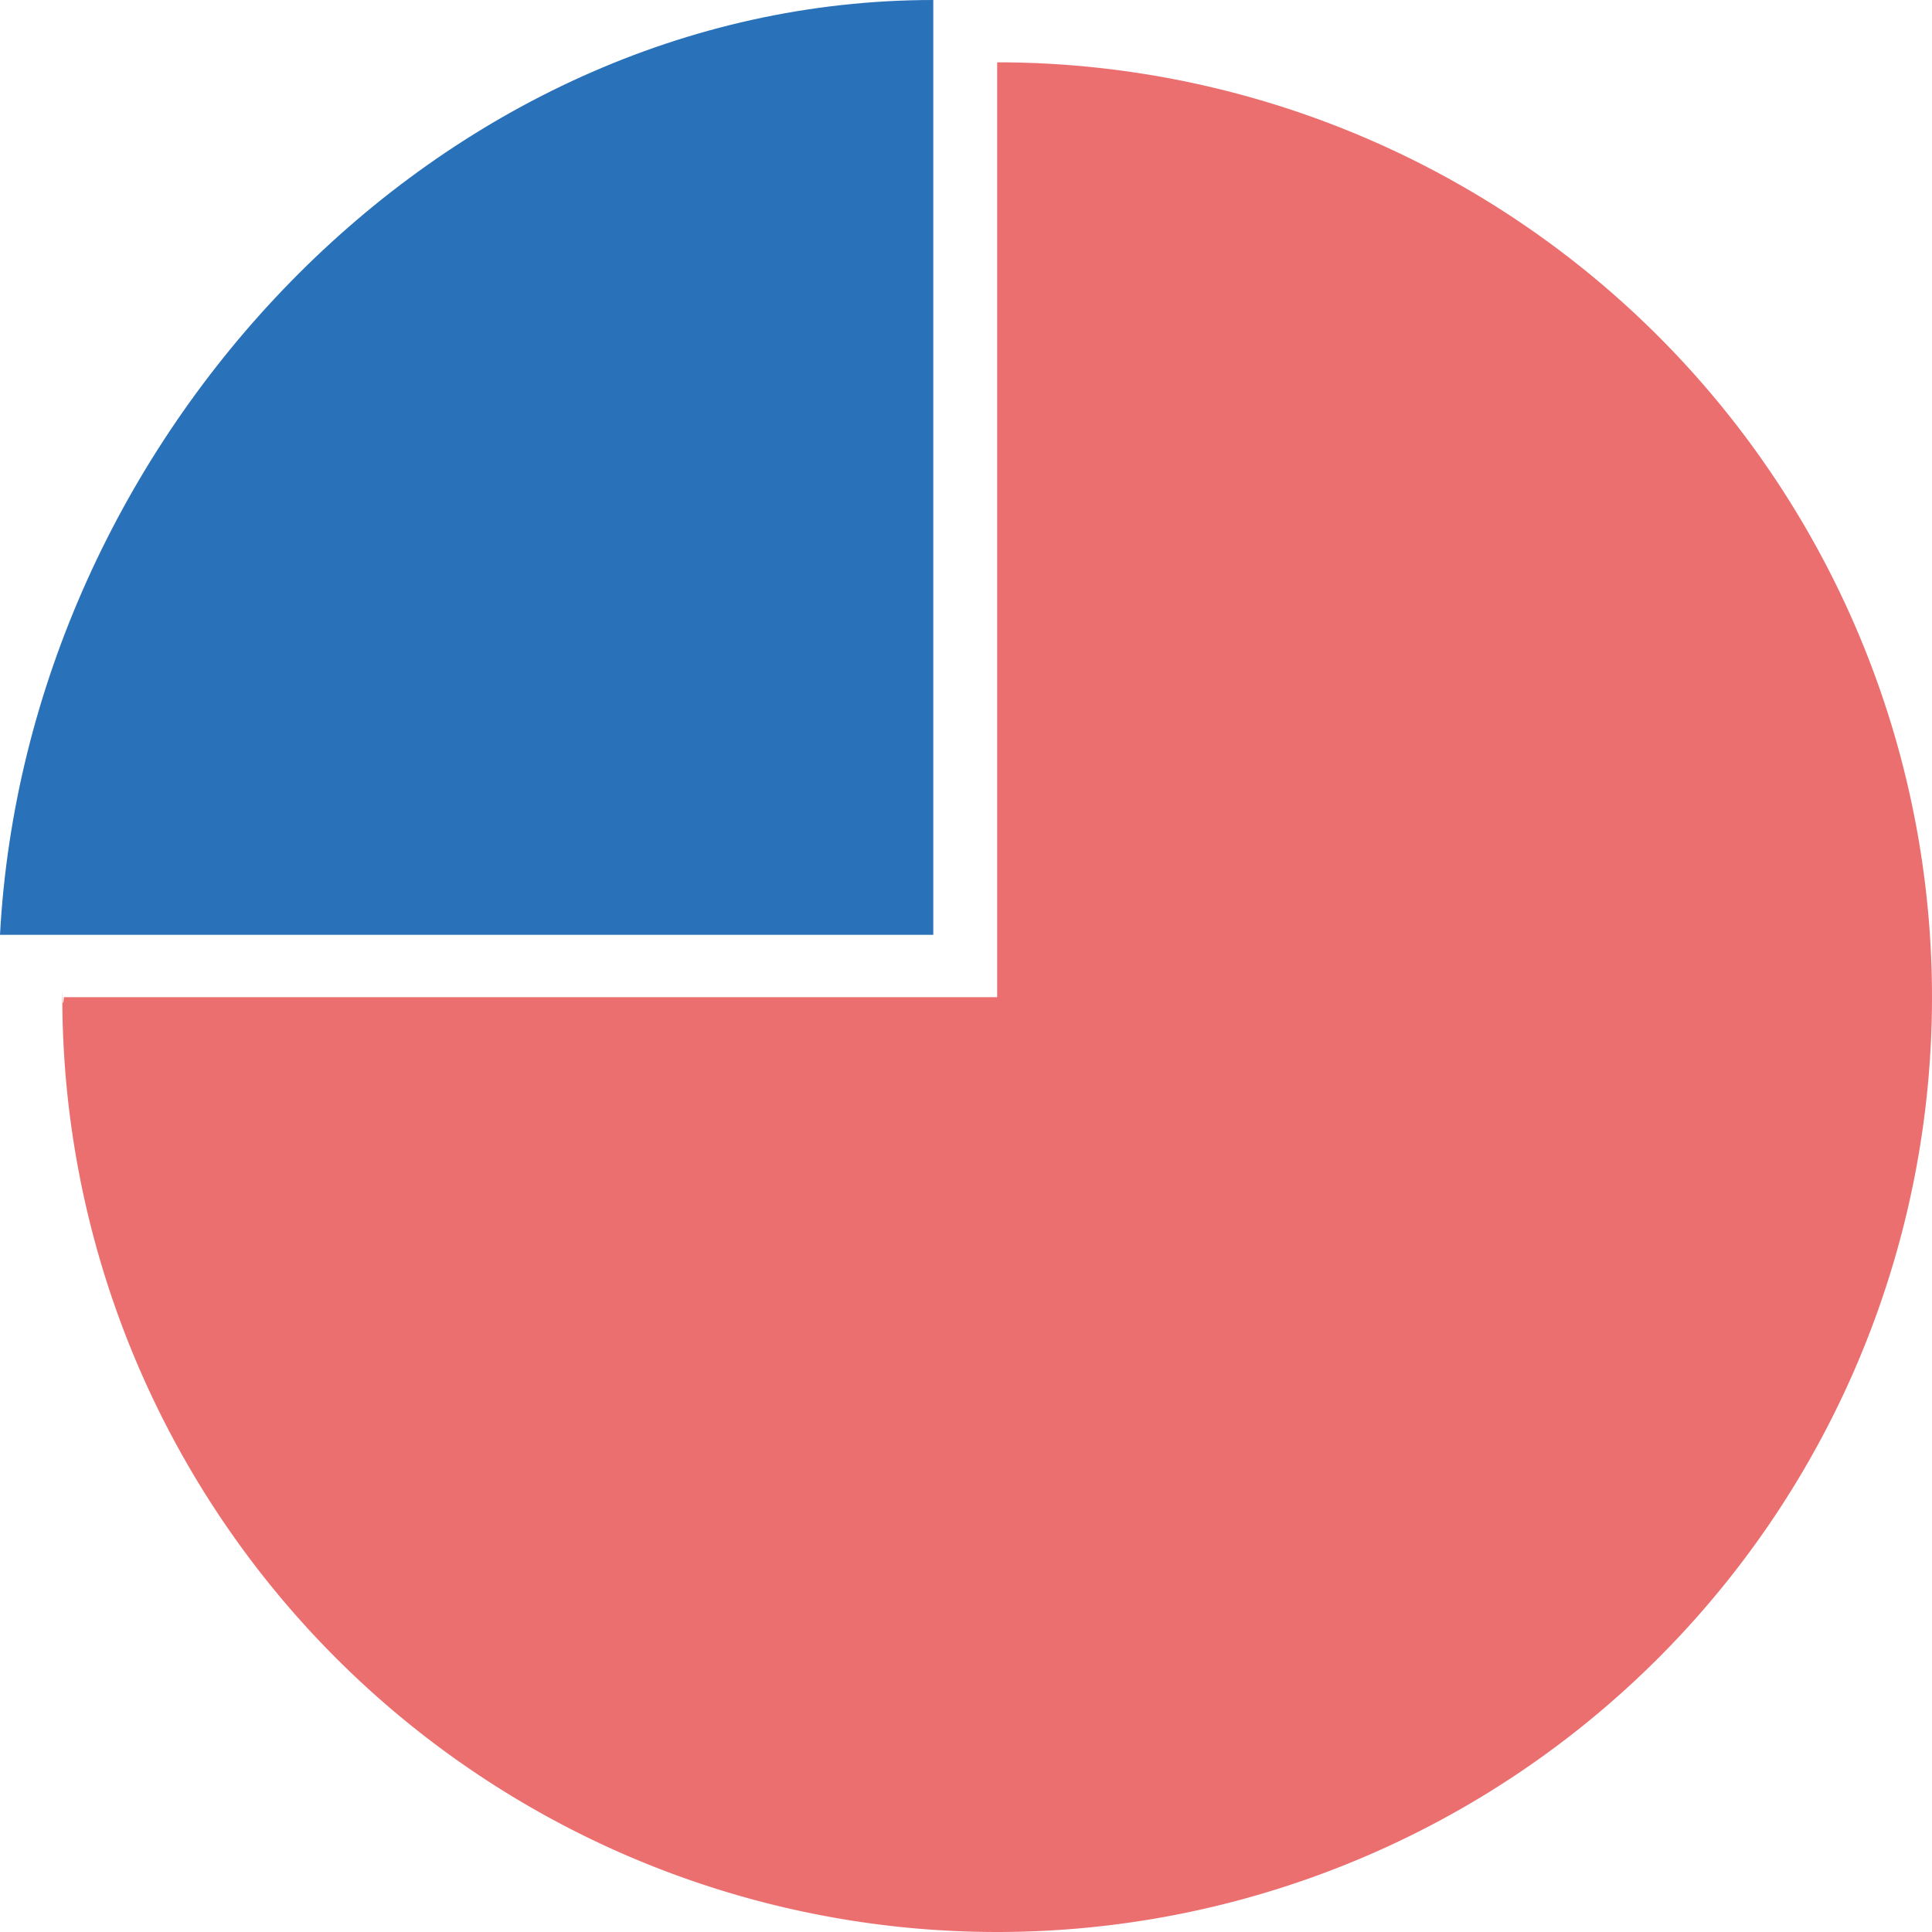
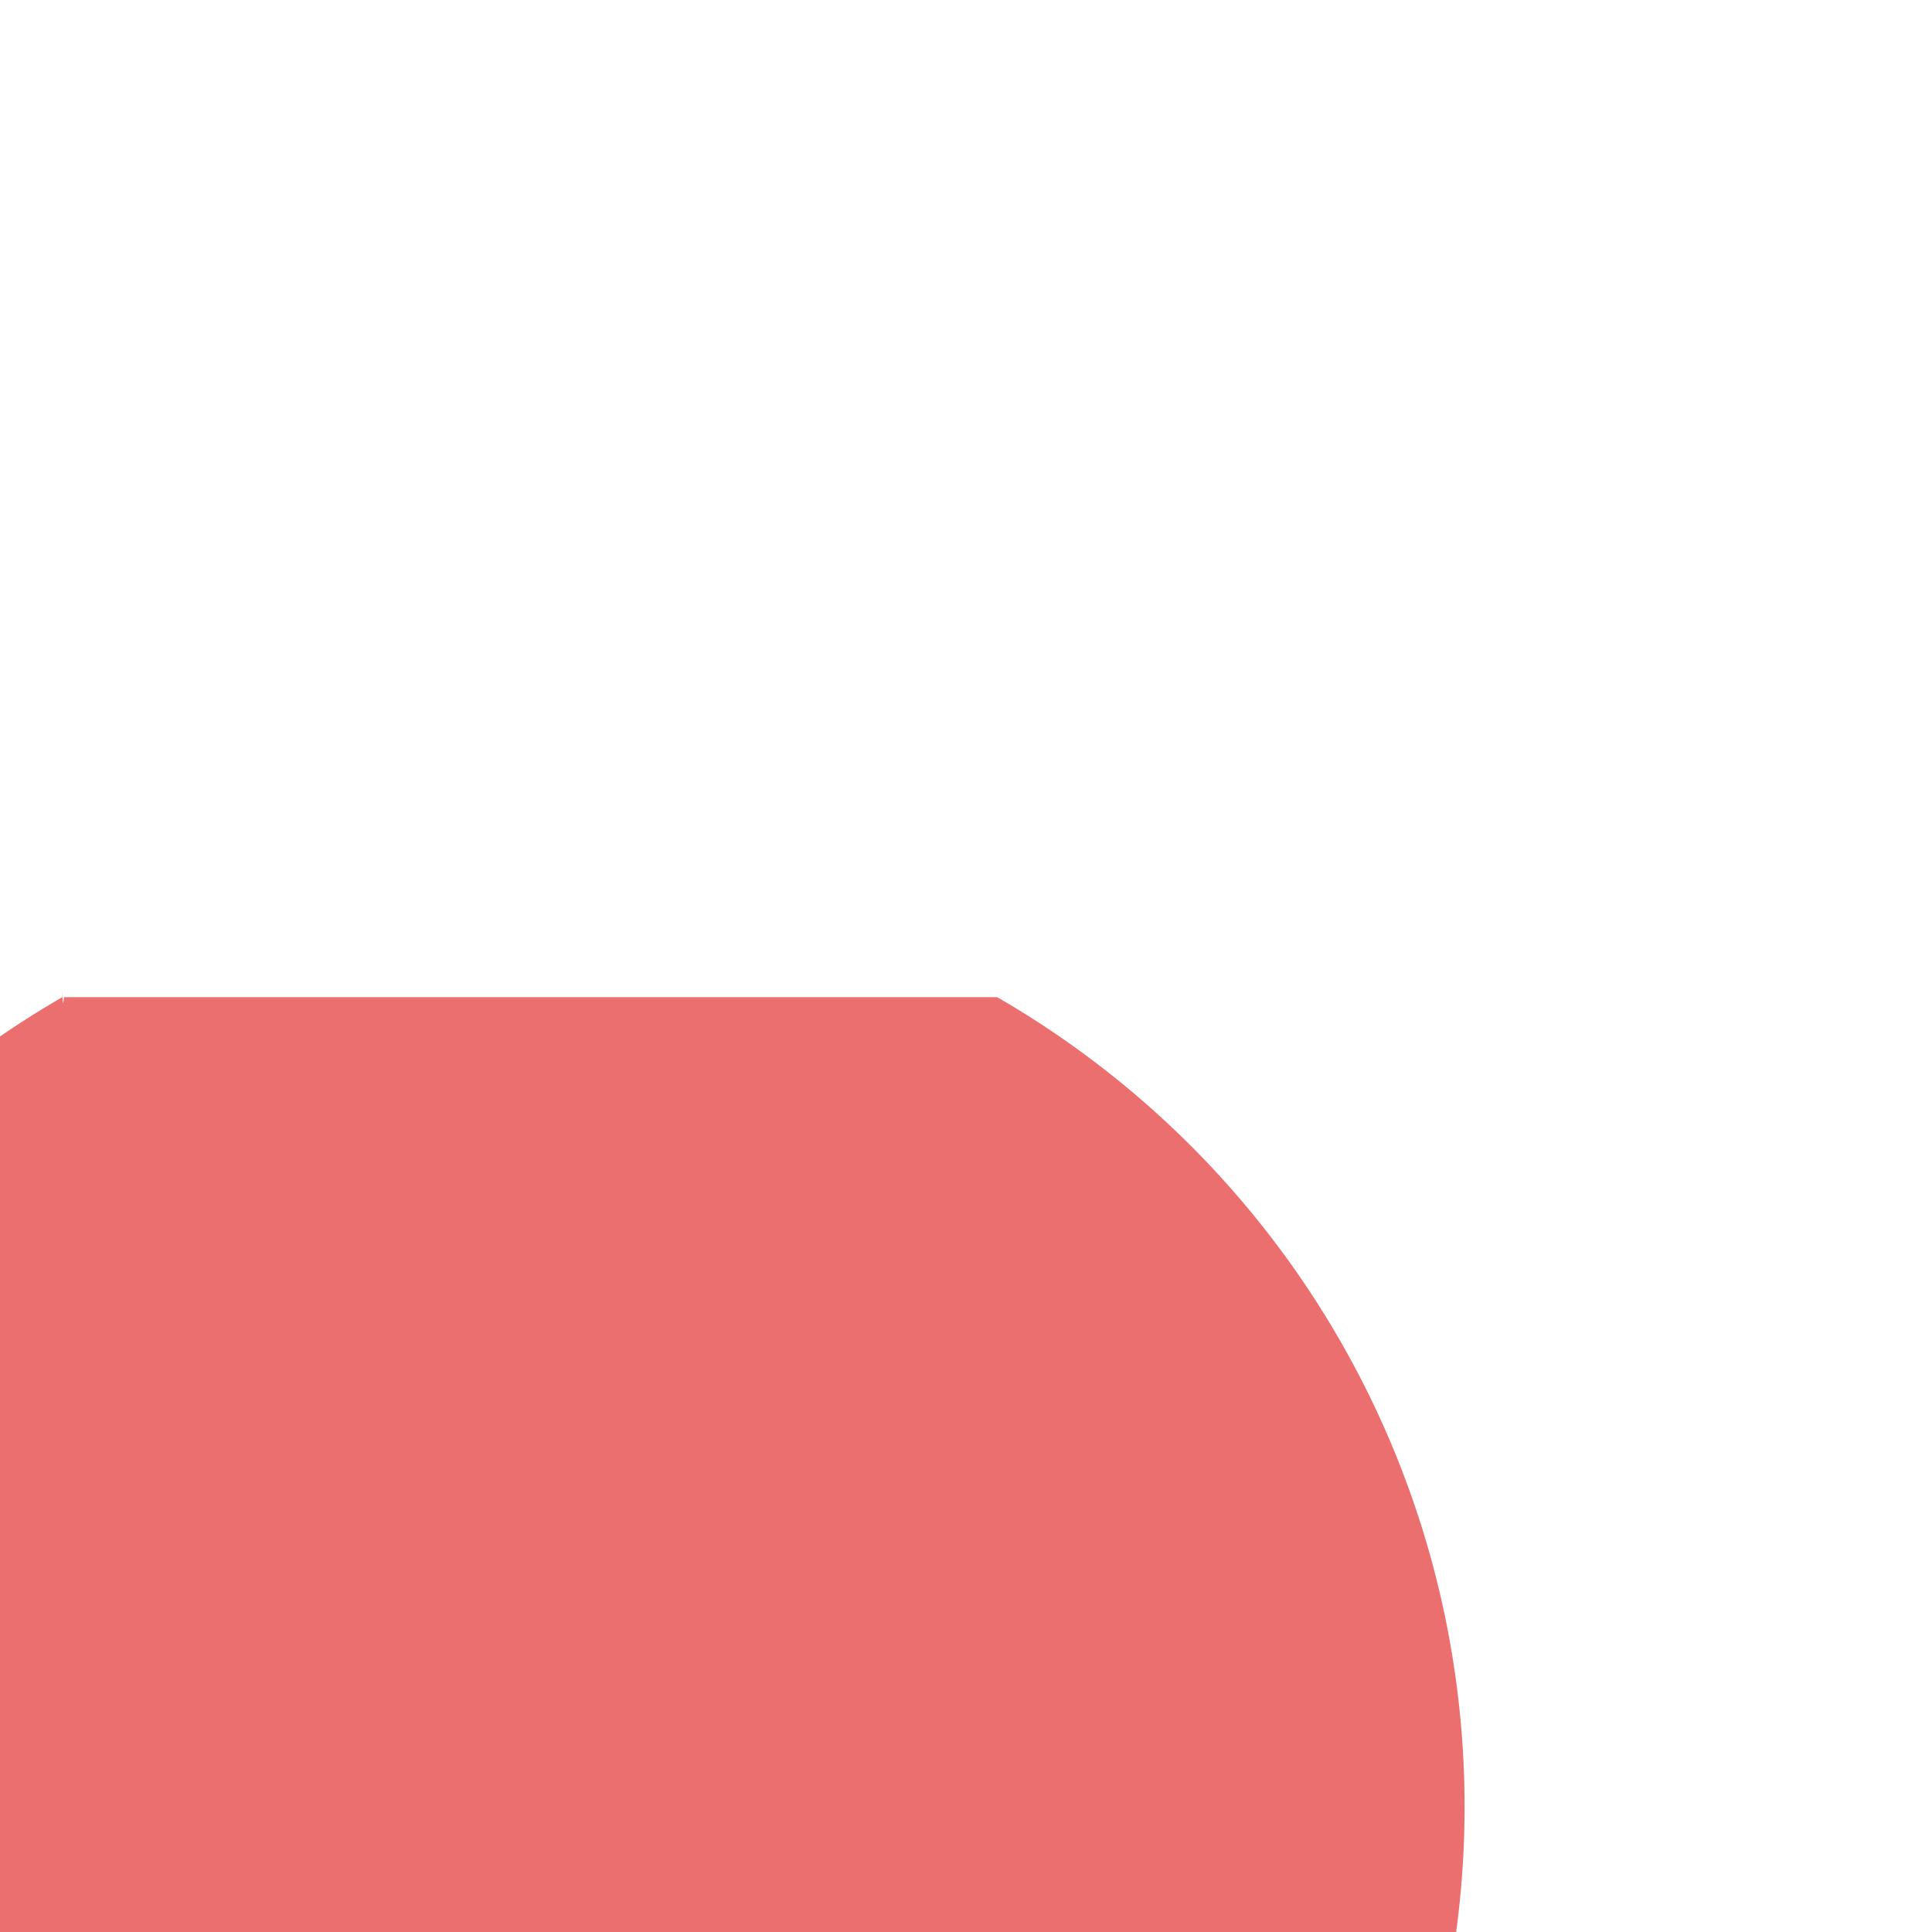
<svg xmlns="http://www.w3.org/2000/svg" id="レイヤー_1" data-name="レイヤー 1" viewBox="0 0 124 124">
  <defs>
    <style>.cls-1{fill:#2972ba;}.cls-2{fill:#ec6f70;}</style>
  </defs>
  <title>アートボード 1</title>
-   <path class="cls-1" d="M59.9,60H0C1.7,28.2,28.1,0,59.9,0Z" />
-   <path class="cls-2" d="M64,64V4A60,60,0,1,1,4,64c0-1.3,0,1.3.1,0Z" />
+   <path class="cls-2" d="M64,64A60,60,0,1,1,4,64c0-1.3,0,1.3.1,0Z" />
</svg>